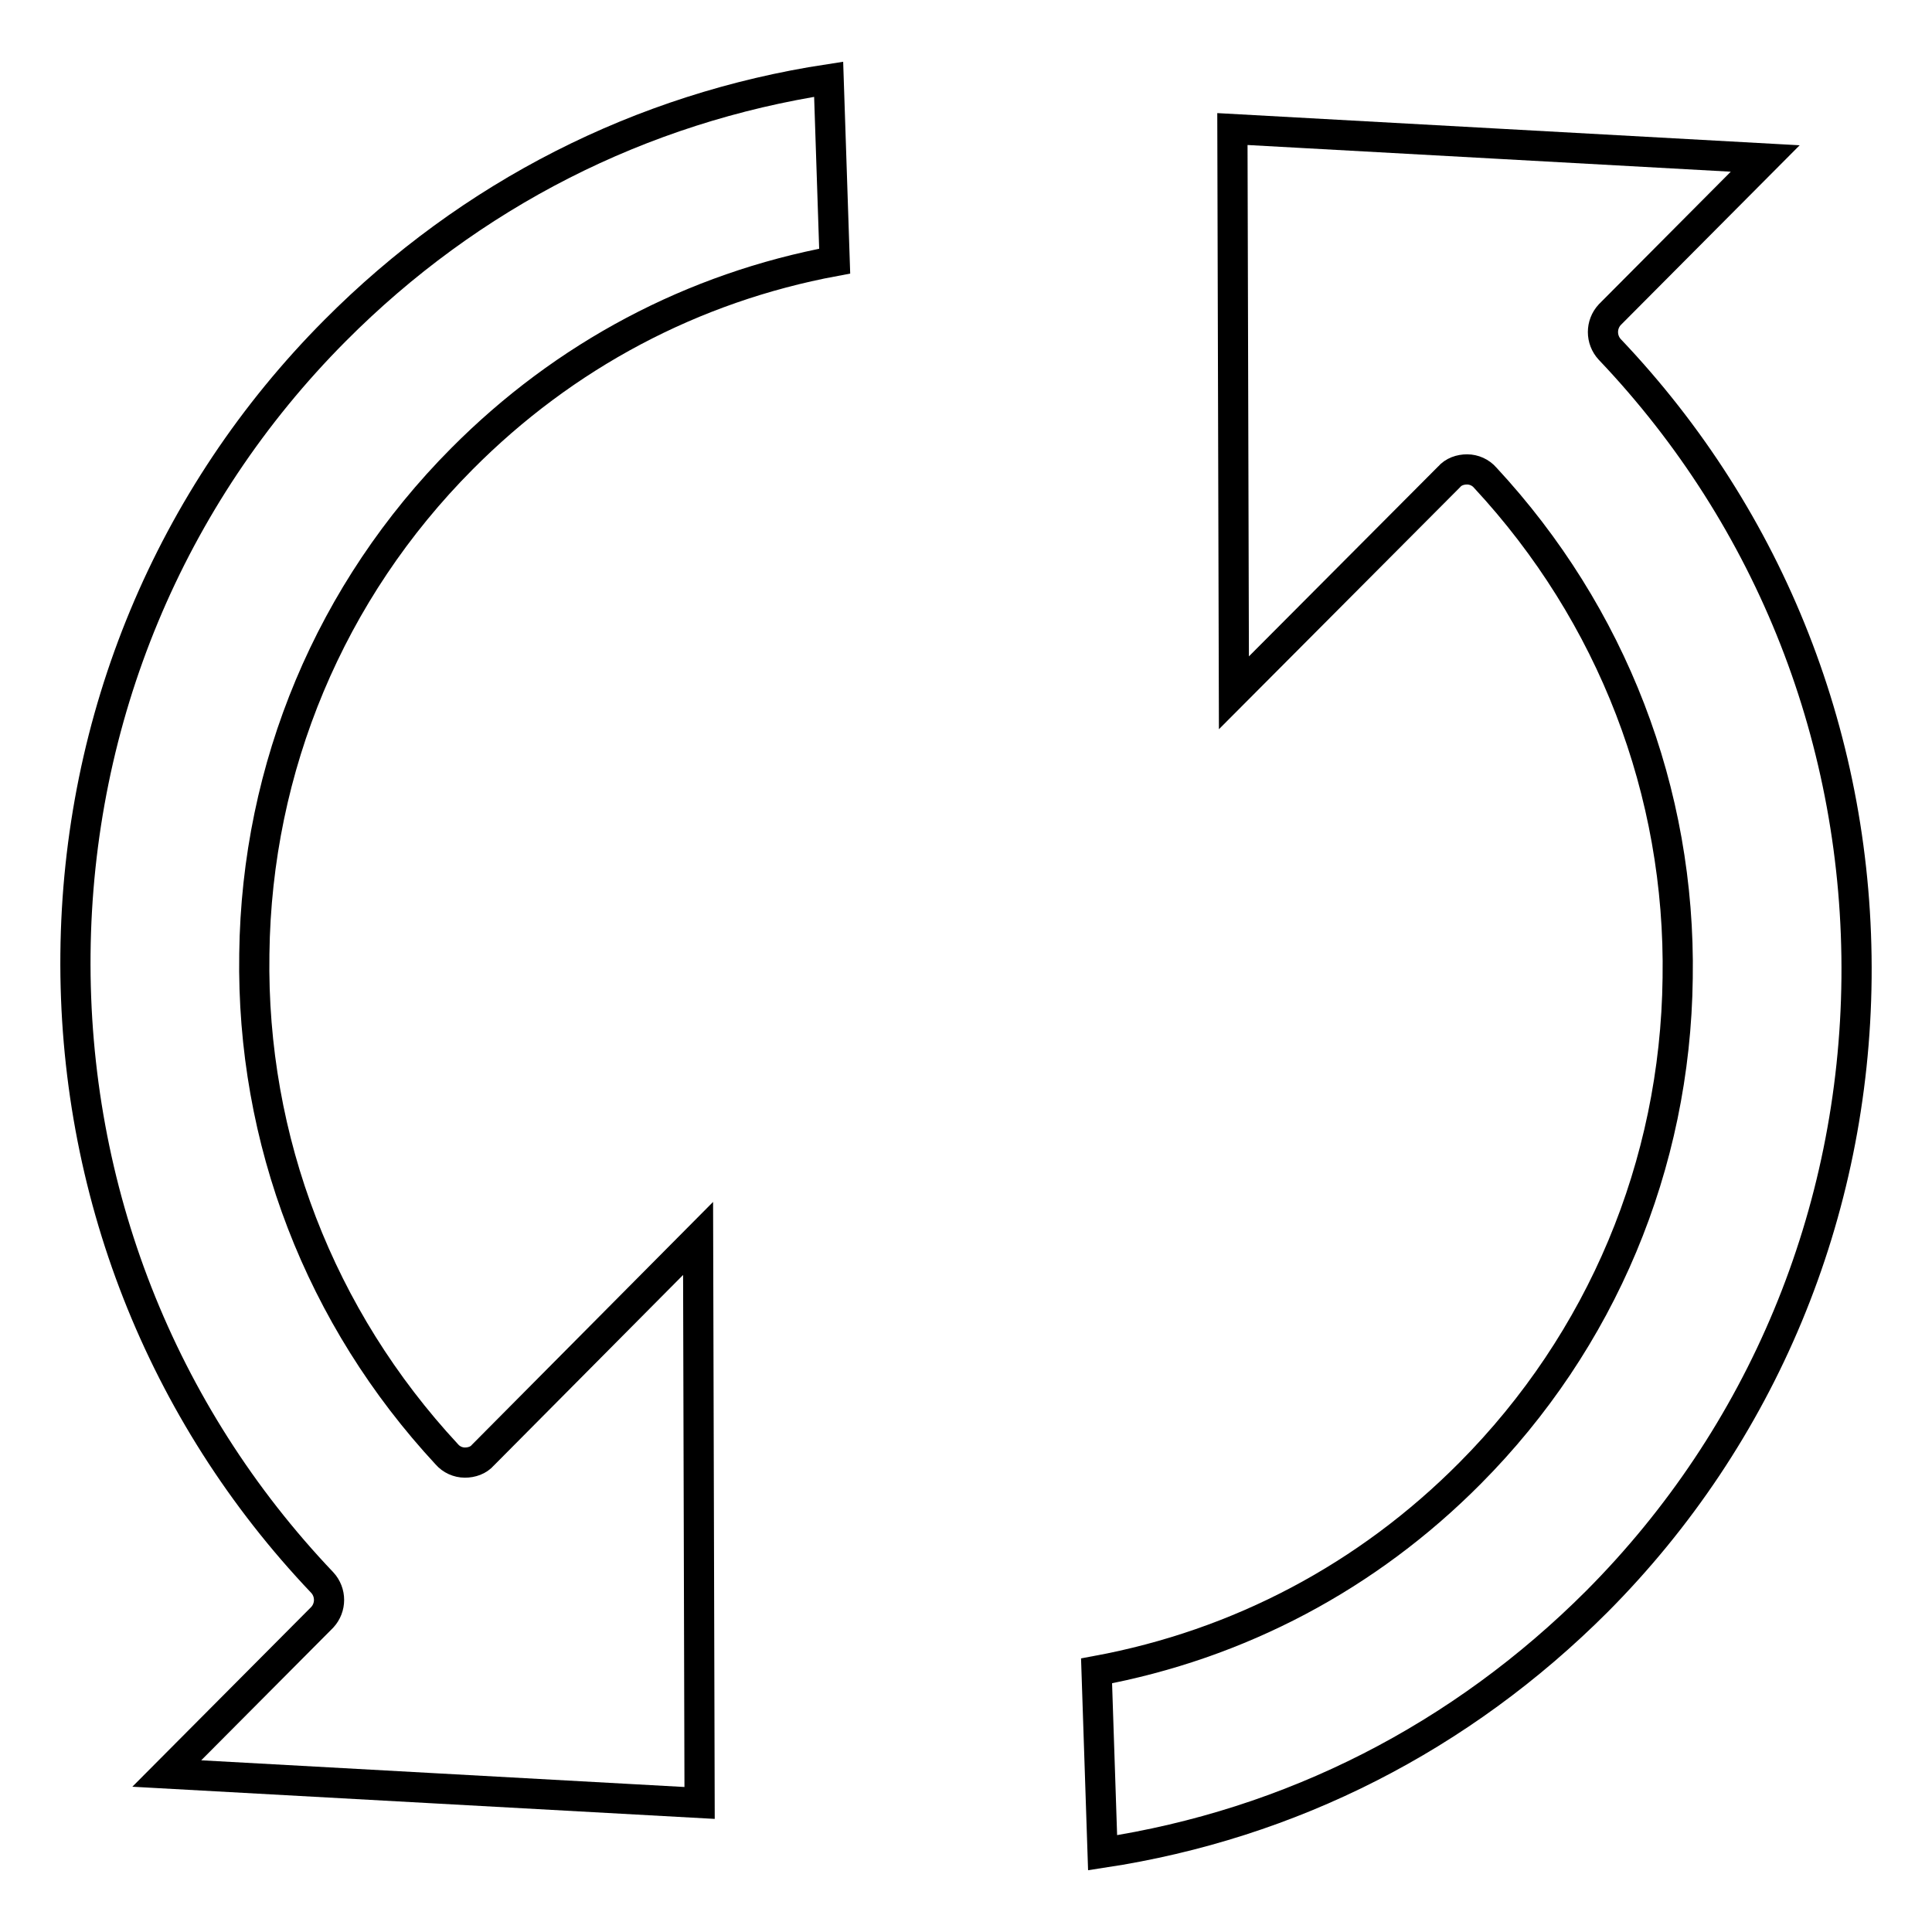
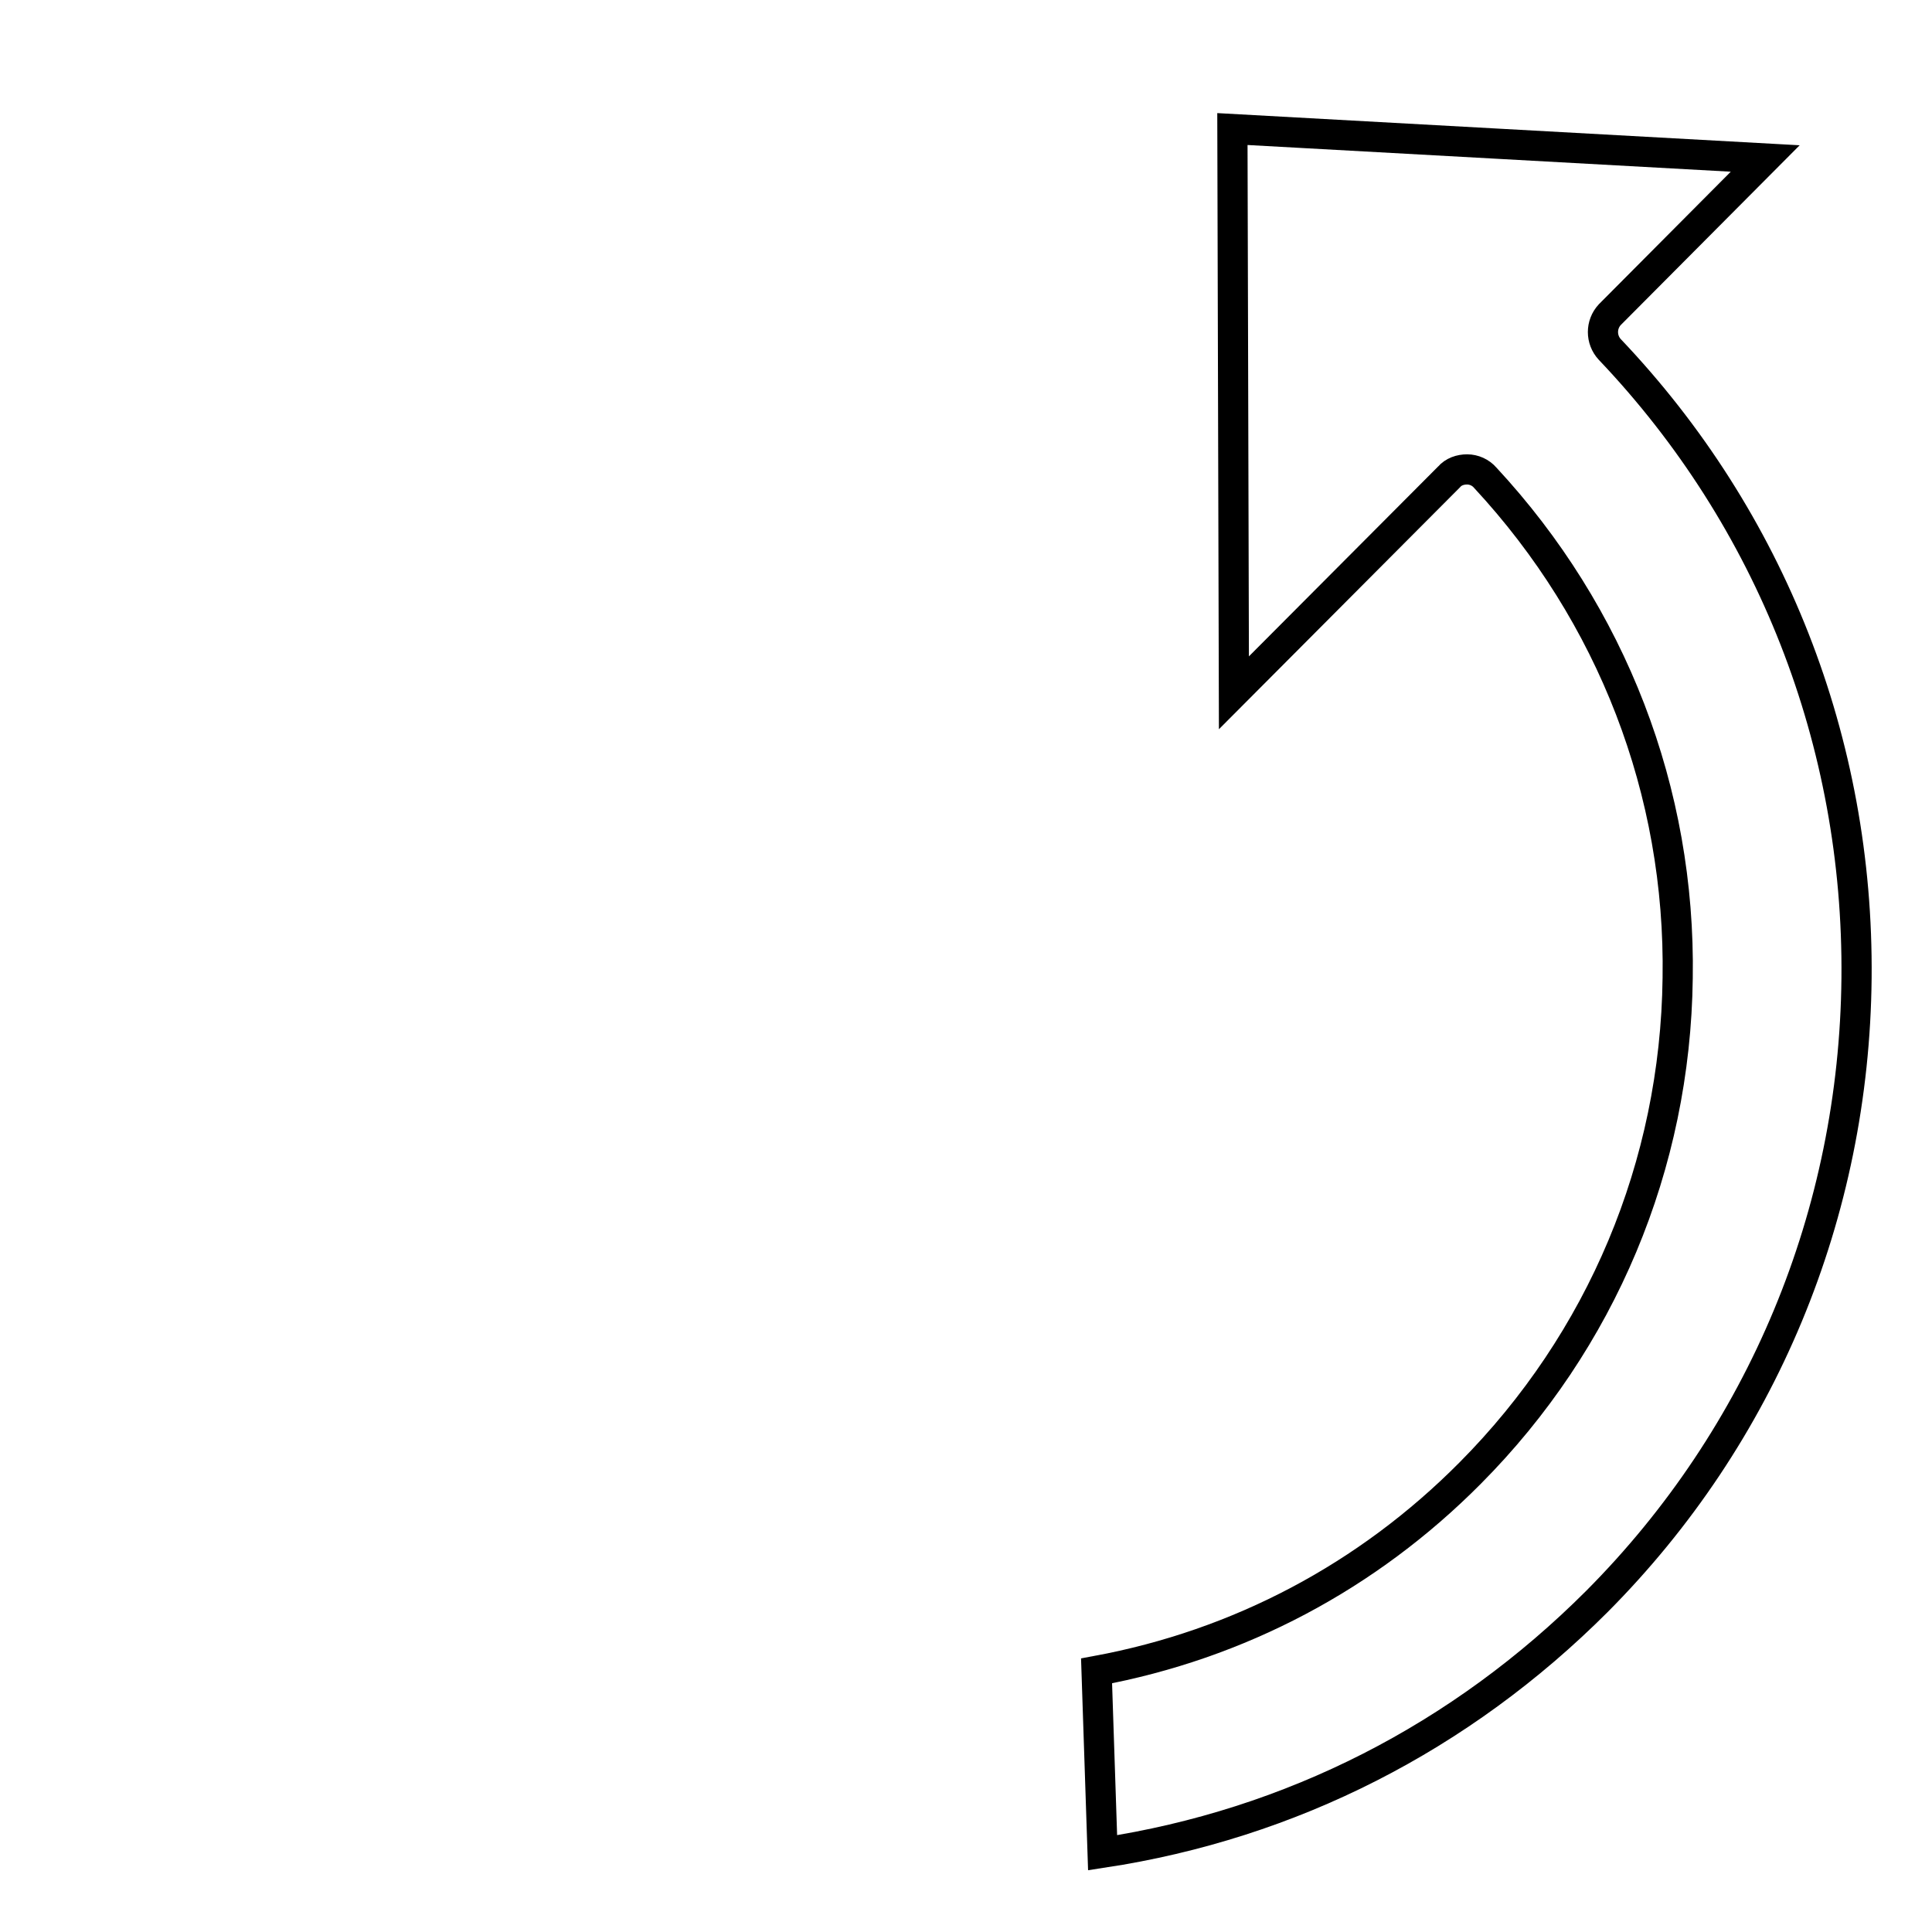
<svg xmlns="http://www.w3.org/2000/svg" version="1.1" x="0px" y="0px" viewBox="0 0 256 256" enable-background="new 0 0 256 256" xml:space="preserve">
  <g>
    <g>
      <path stroke-width="4" fill-opacity="0" stroke="#000000" d="M211.6,212.2c21.9-22,34.1-51.4,34.4-82.6c0.3-31.2-11.3-60.8-32.7-83.3c-1.2-1.3-1.2-3.3,0-4.6L233.9,21l-70.6-3.9l0.2,74.7L192,63.2c0.6-0.7,1.5-1,2.4-1c0.9,0,1.8,0.4,2.4,1.1c16.8,18.1,25.9,41.6,25.5,66.3c-0.3,24.8-10.1,48.1-27.5,65.6c-13.6,13.7-30.6,22.7-49.5,26.2l0.8,24.1C171.1,241.7,193.6,230.2,211.6,212.2z" />
-       <path stroke-width="4" fill-opacity="0" stroke="#000000" d="M92.5,164.1L64,192.8c-0.6,0.7-1.5,1-2.4,1c-0.9,0-1.8-0.4-2.4-1.1c-16.8-18.1-25.9-41.6-25.5-66.3c0.3-24.8,10.1-48.1,27.5-65.6c13.6-13.7,30.6-22.7,49.4-26.2l-0.8-24.1c-24.9,3.8-47.5,15.3-65.4,33.3c-21.9,22-34.1,51.4-34.4,82.6c-0.3,31.2,11.3,60.8,32.7,83.3c1.2,1.3,1.2,3.3,0,4.6L22.1,235l70.6,3.9L92.5,164.1z" />
    </g>
  </g>
</svg>